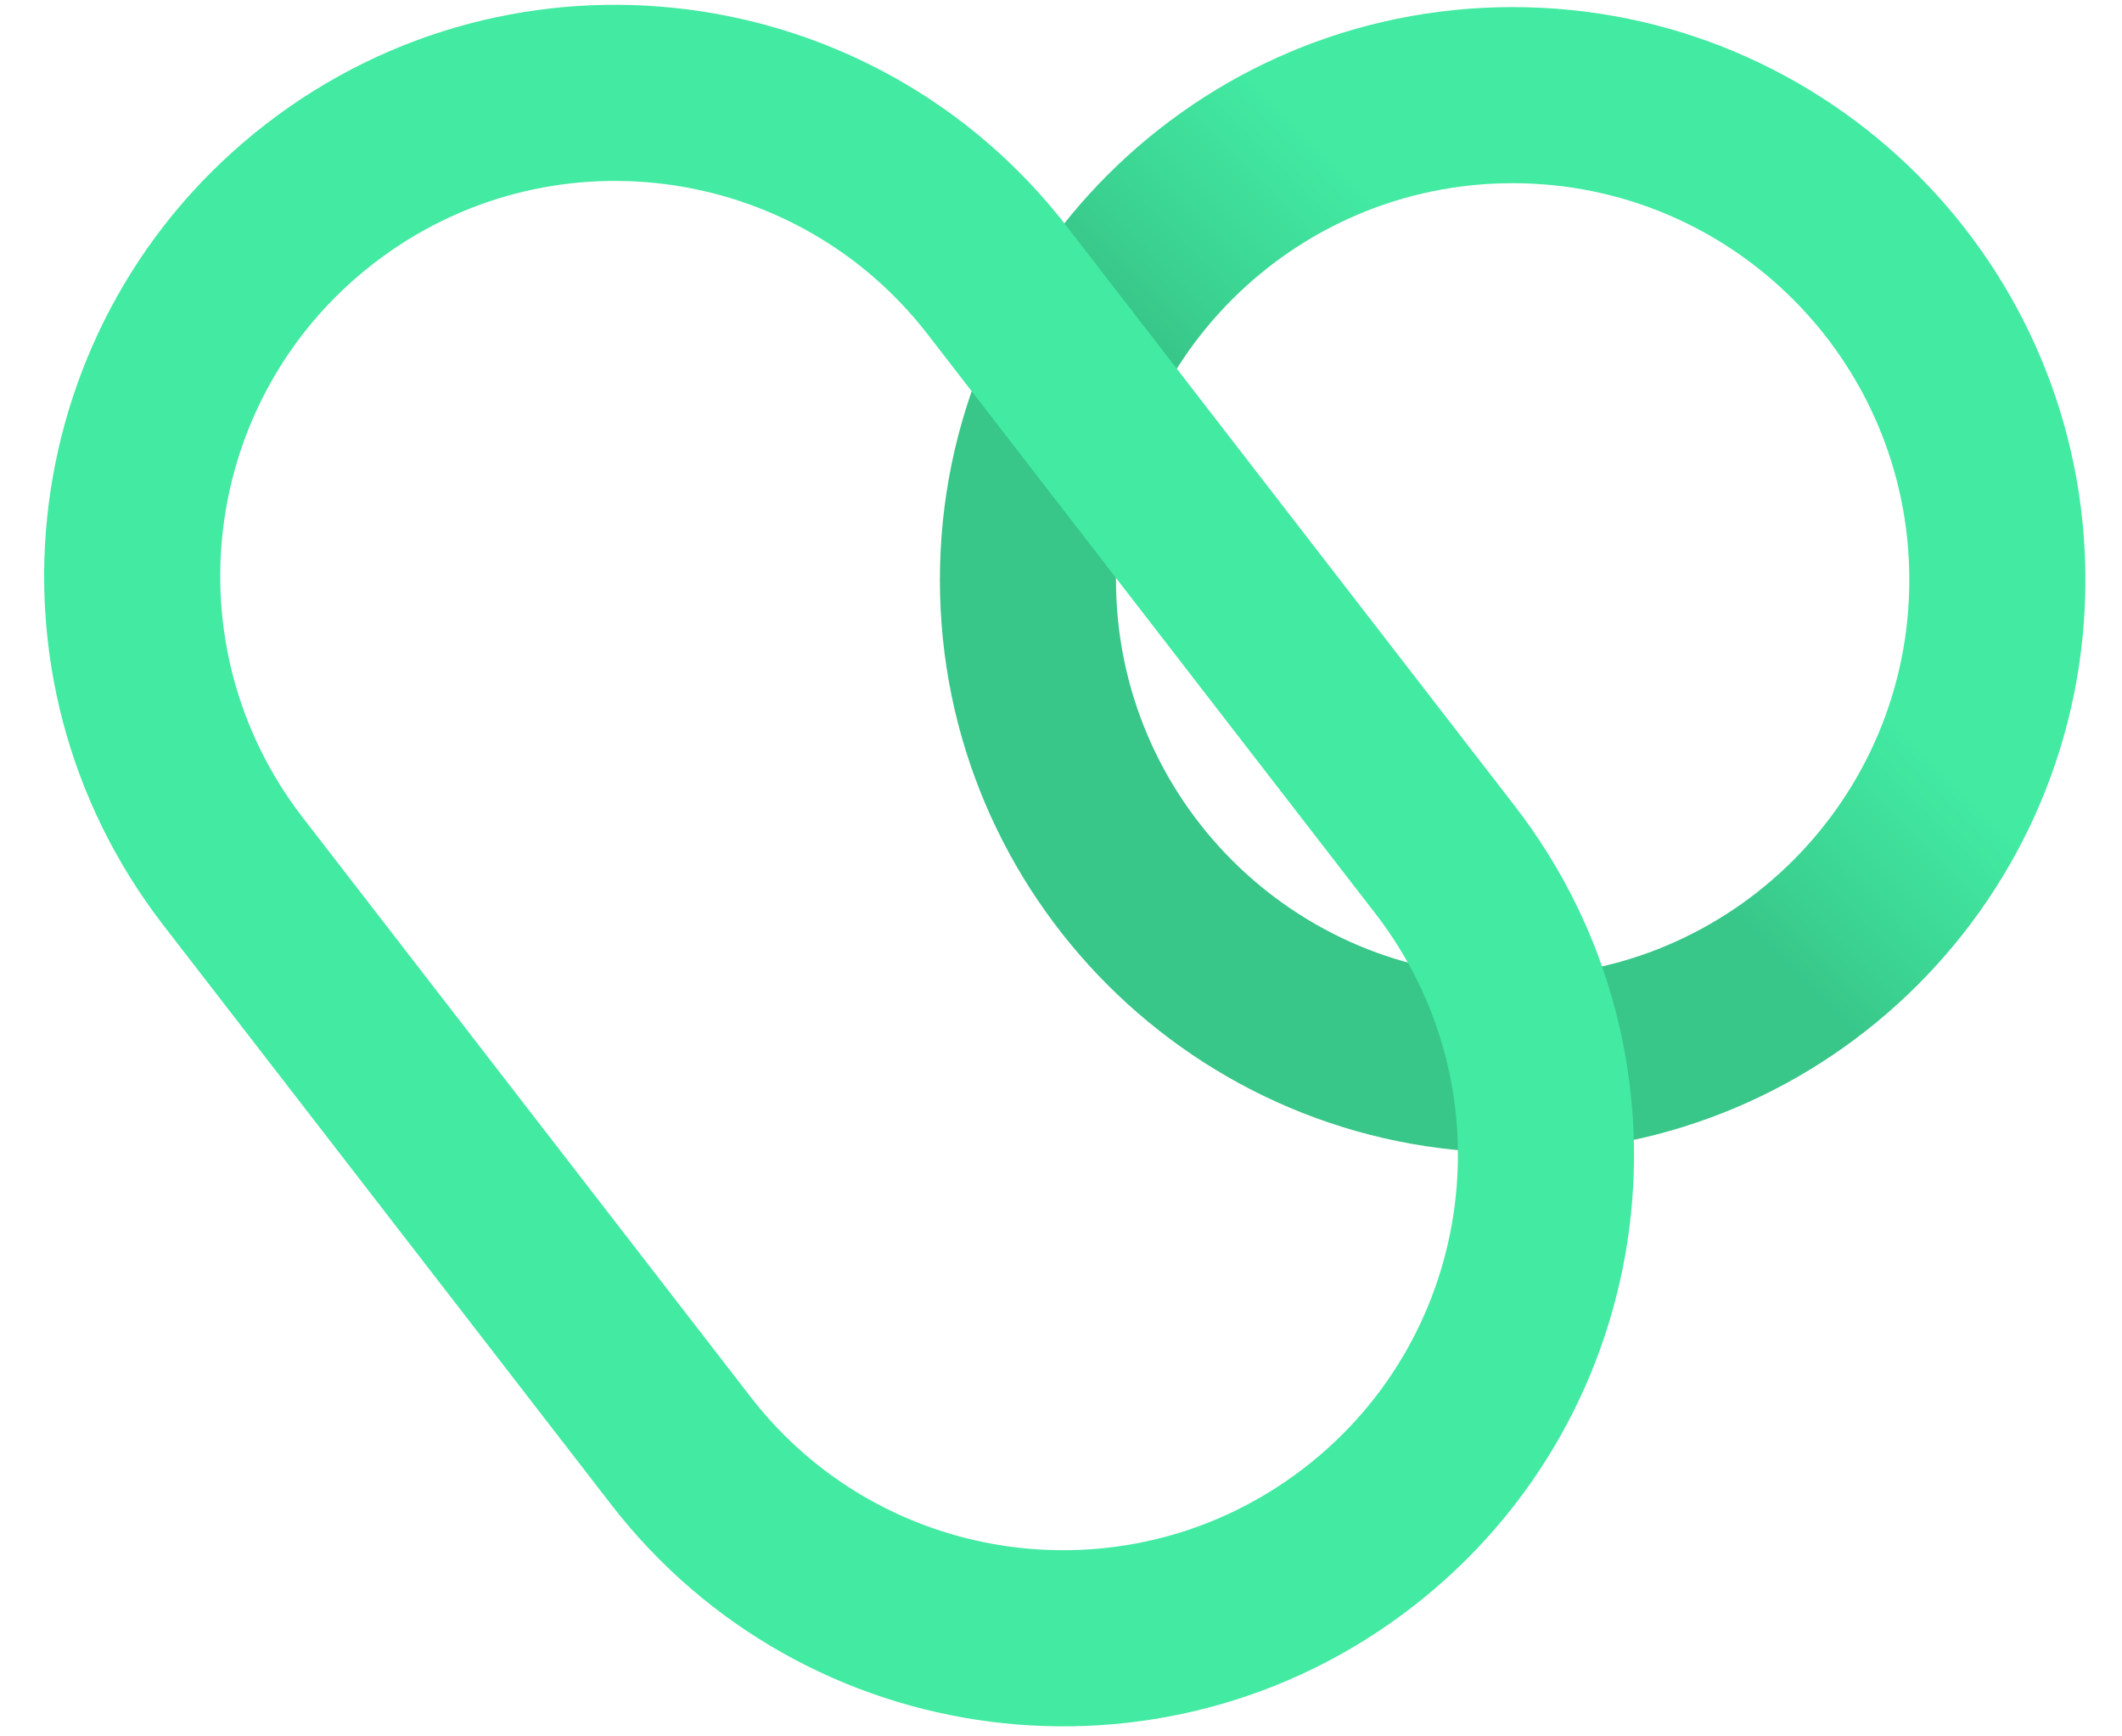
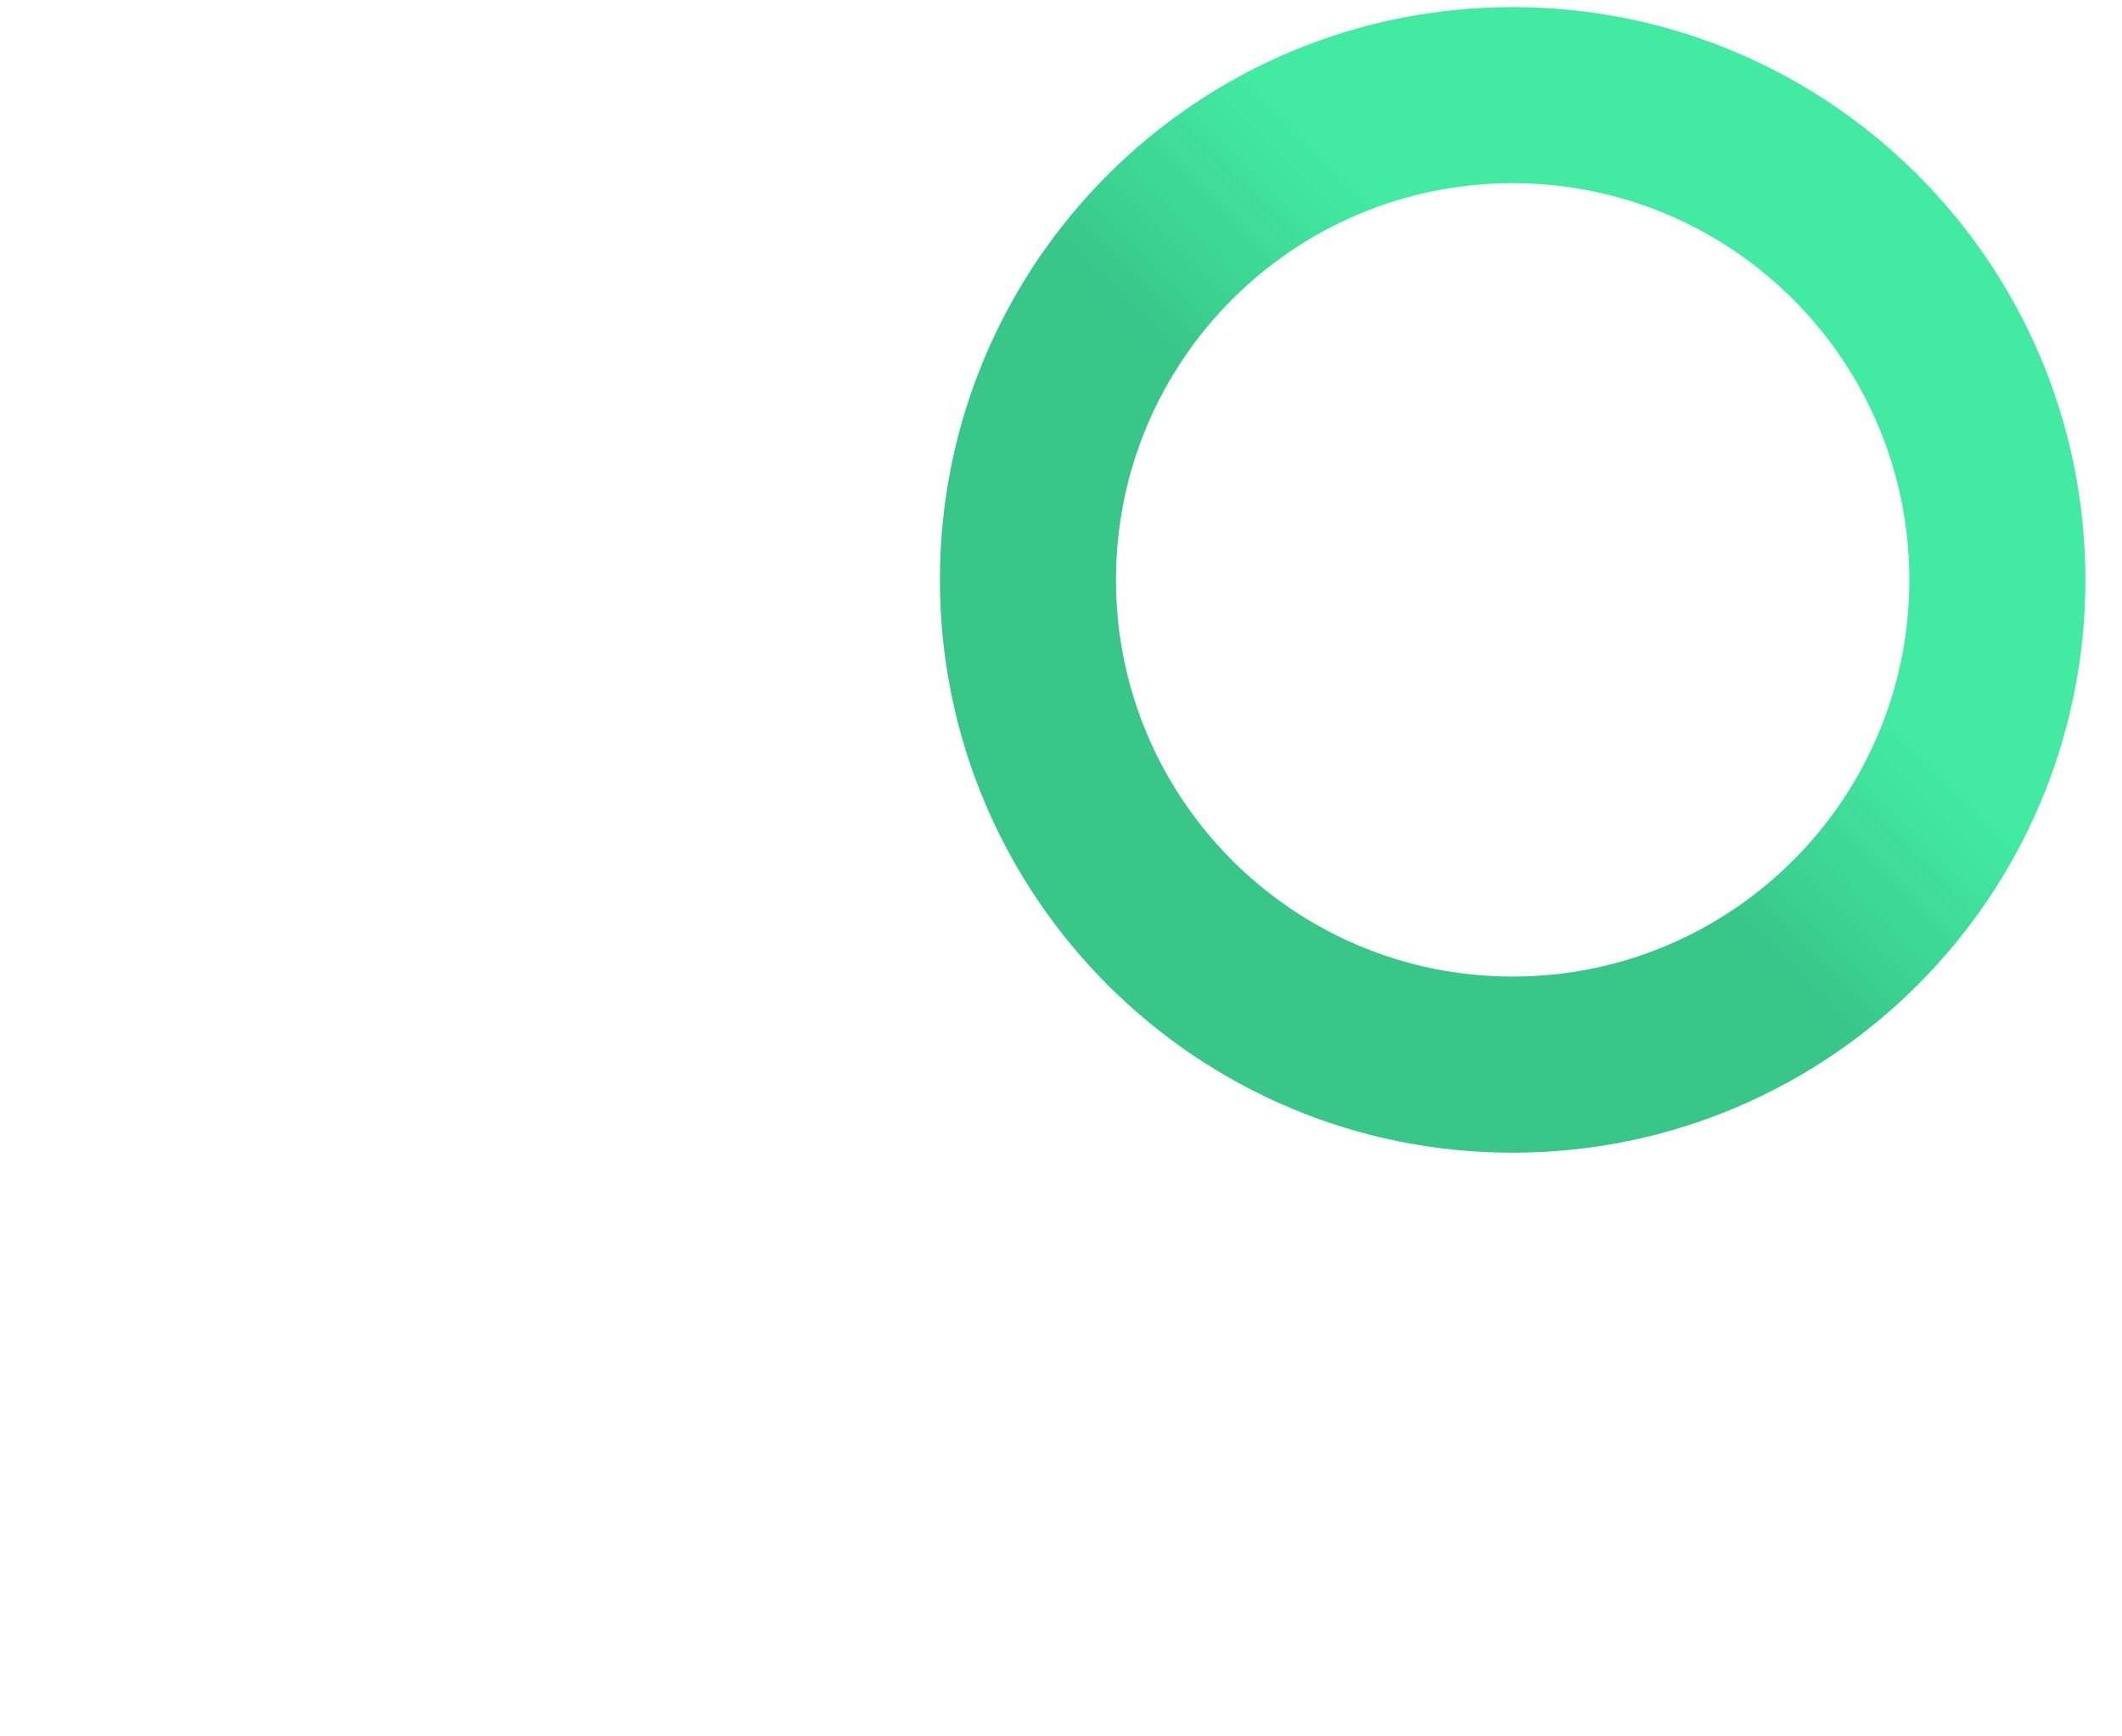
<svg xmlns="http://www.w3.org/2000/svg" width="44" height="36" viewBox="0 0 44 36" fill="none">
-   <path fill-rule="evenodd" clip-rule="evenodd" d="M31.365 20.247C35.907 20.247 39.59 16.565 39.59 12.023C39.59 7.48 35.907 3.798 31.365 3.798C26.823 3.798 23.14 7.48 23.14 12.023C23.14 16.565 26.823 20.247 31.365 20.247ZM31.365 23.899C37.924 23.899 43.241 18.582 43.241 12.023C43.241 5.464 37.924 0.147 31.365 0.147C24.806 0.147 19.489 5.464 19.489 12.023C19.489 18.582 24.806 23.899 31.365 23.899Z" fill="url(#paint0_linear_4194_2266)" />
-   <path fill-rule="evenodd" clip-rule="evenodd" d="M28.52 18.942L19.236 6.932C16.469 3.354 11.326 2.695 7.747 5.462C4.169 8.228 3.511 13.371 6.277 16.95L15.561 28.959C18.327 32.538 23.471 33.196 27.049 30.43C30.628 27.664 31.286 22.52 28.52 18.942ZM5.514 2.573C0.341 6.573 -0.611 14.009 3.388 19.183L12.672 31.192C16.672 36.366 24.108 37.318 29.282 33.319C34.456 29.319 35.408 21.883 31.408 16.709L22.124 4.699C18.125 -0.475 10.688 -1.426 5.514 2.573Z" fill="#42EAA2" />
+   <path fill-rule="evenodd" clip-rule="evenodd" d="M31.365 20.247C35.907 20.247 39.59 16.565 39.59 12.023C39.59 7.48 35.907 3.798 31.365 3.798C26.823 3.798 23.14 7.48 23.14 12.023C23.14 16.565 26.823 20.247 31.365 20.247ZM31.365 23.899C37.924 23.899 43.241 18.582 43.241 12.023C43.241 5.464 37.924 0.147 31.365 0.147C24.806 0.147 19.489 5.464 19.489 12.023C19.489 18.582 24.806 23.899 31.365 23.899" fill="url(#paint0_linear_4194_2266)" />
  <defs>
    <linearGradient id="paint0_linear_4194_2266" x1="40.413" y1="2.913" x2="22.633" y2="20.692" gradientUnits="userSpaceOnUse">
      <stop stop-color="#42EAA2" />
      <stop offset="0.37" stop-color="#42EAA2" />
      <stop offset="0.521" stop-color="#3BD291" />
      <stop offset="0.582" stop-color="#38C689" />
    </linearGradient>
  </defs>
</svg>